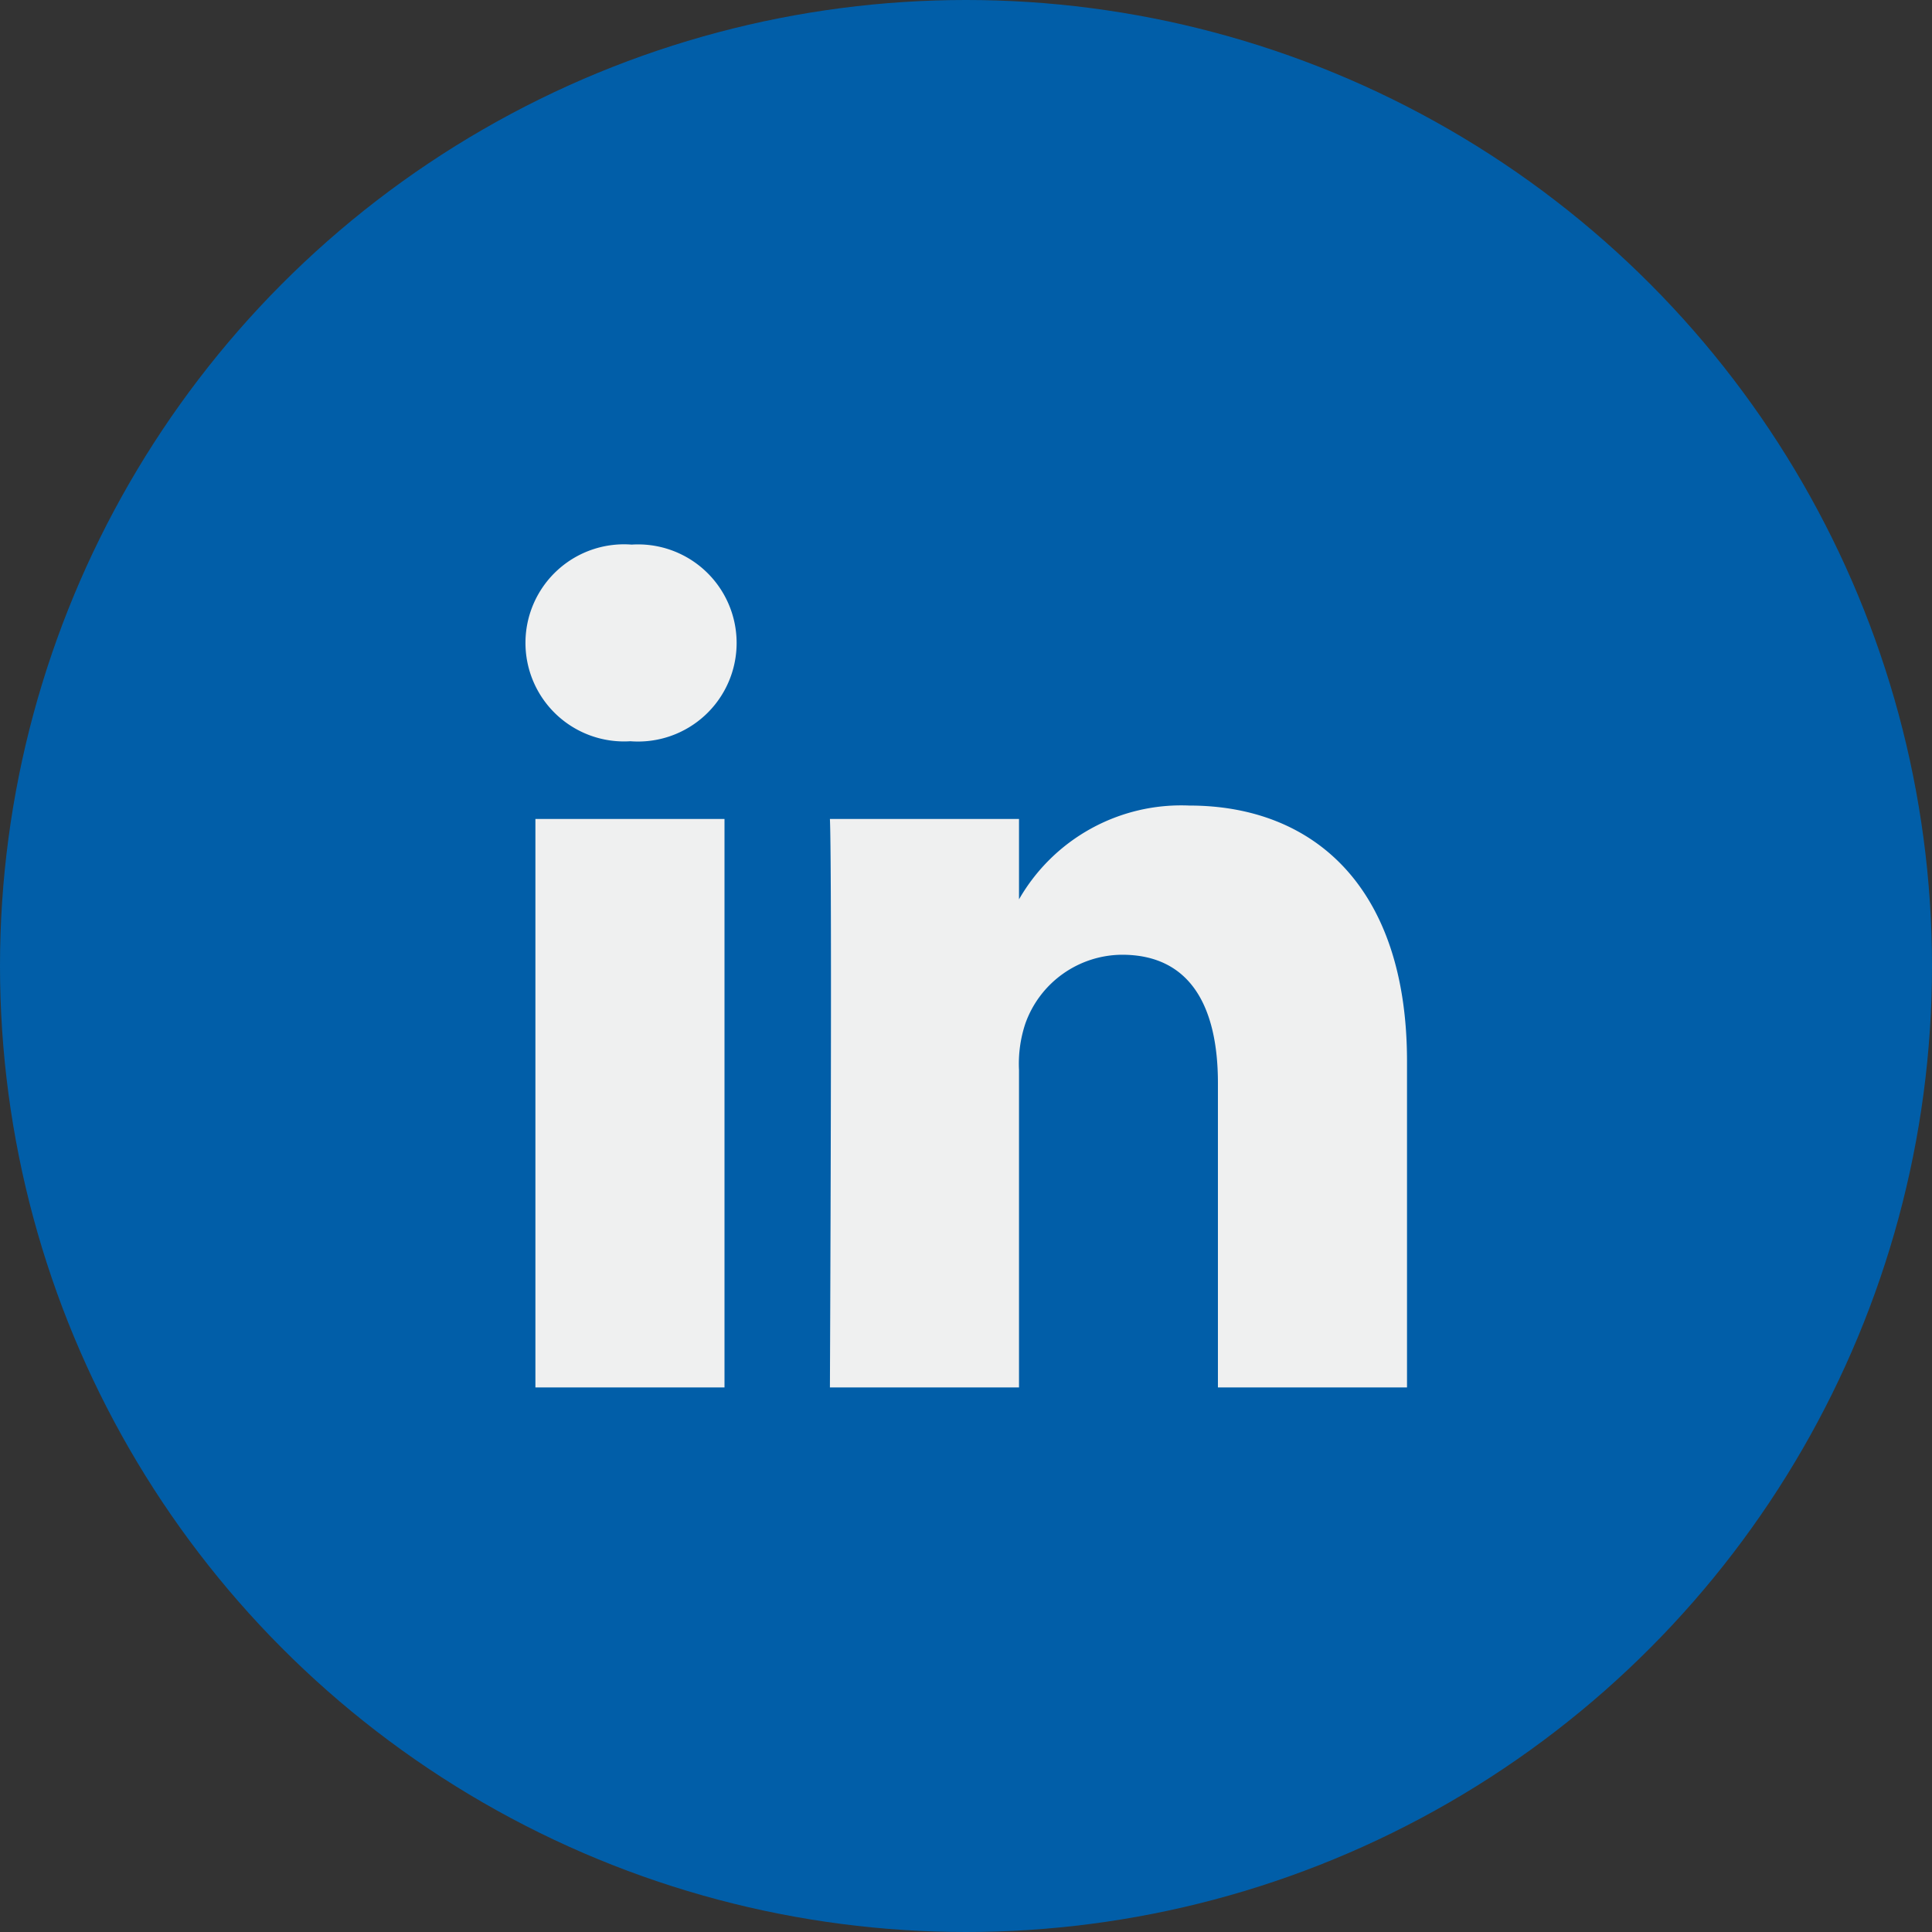
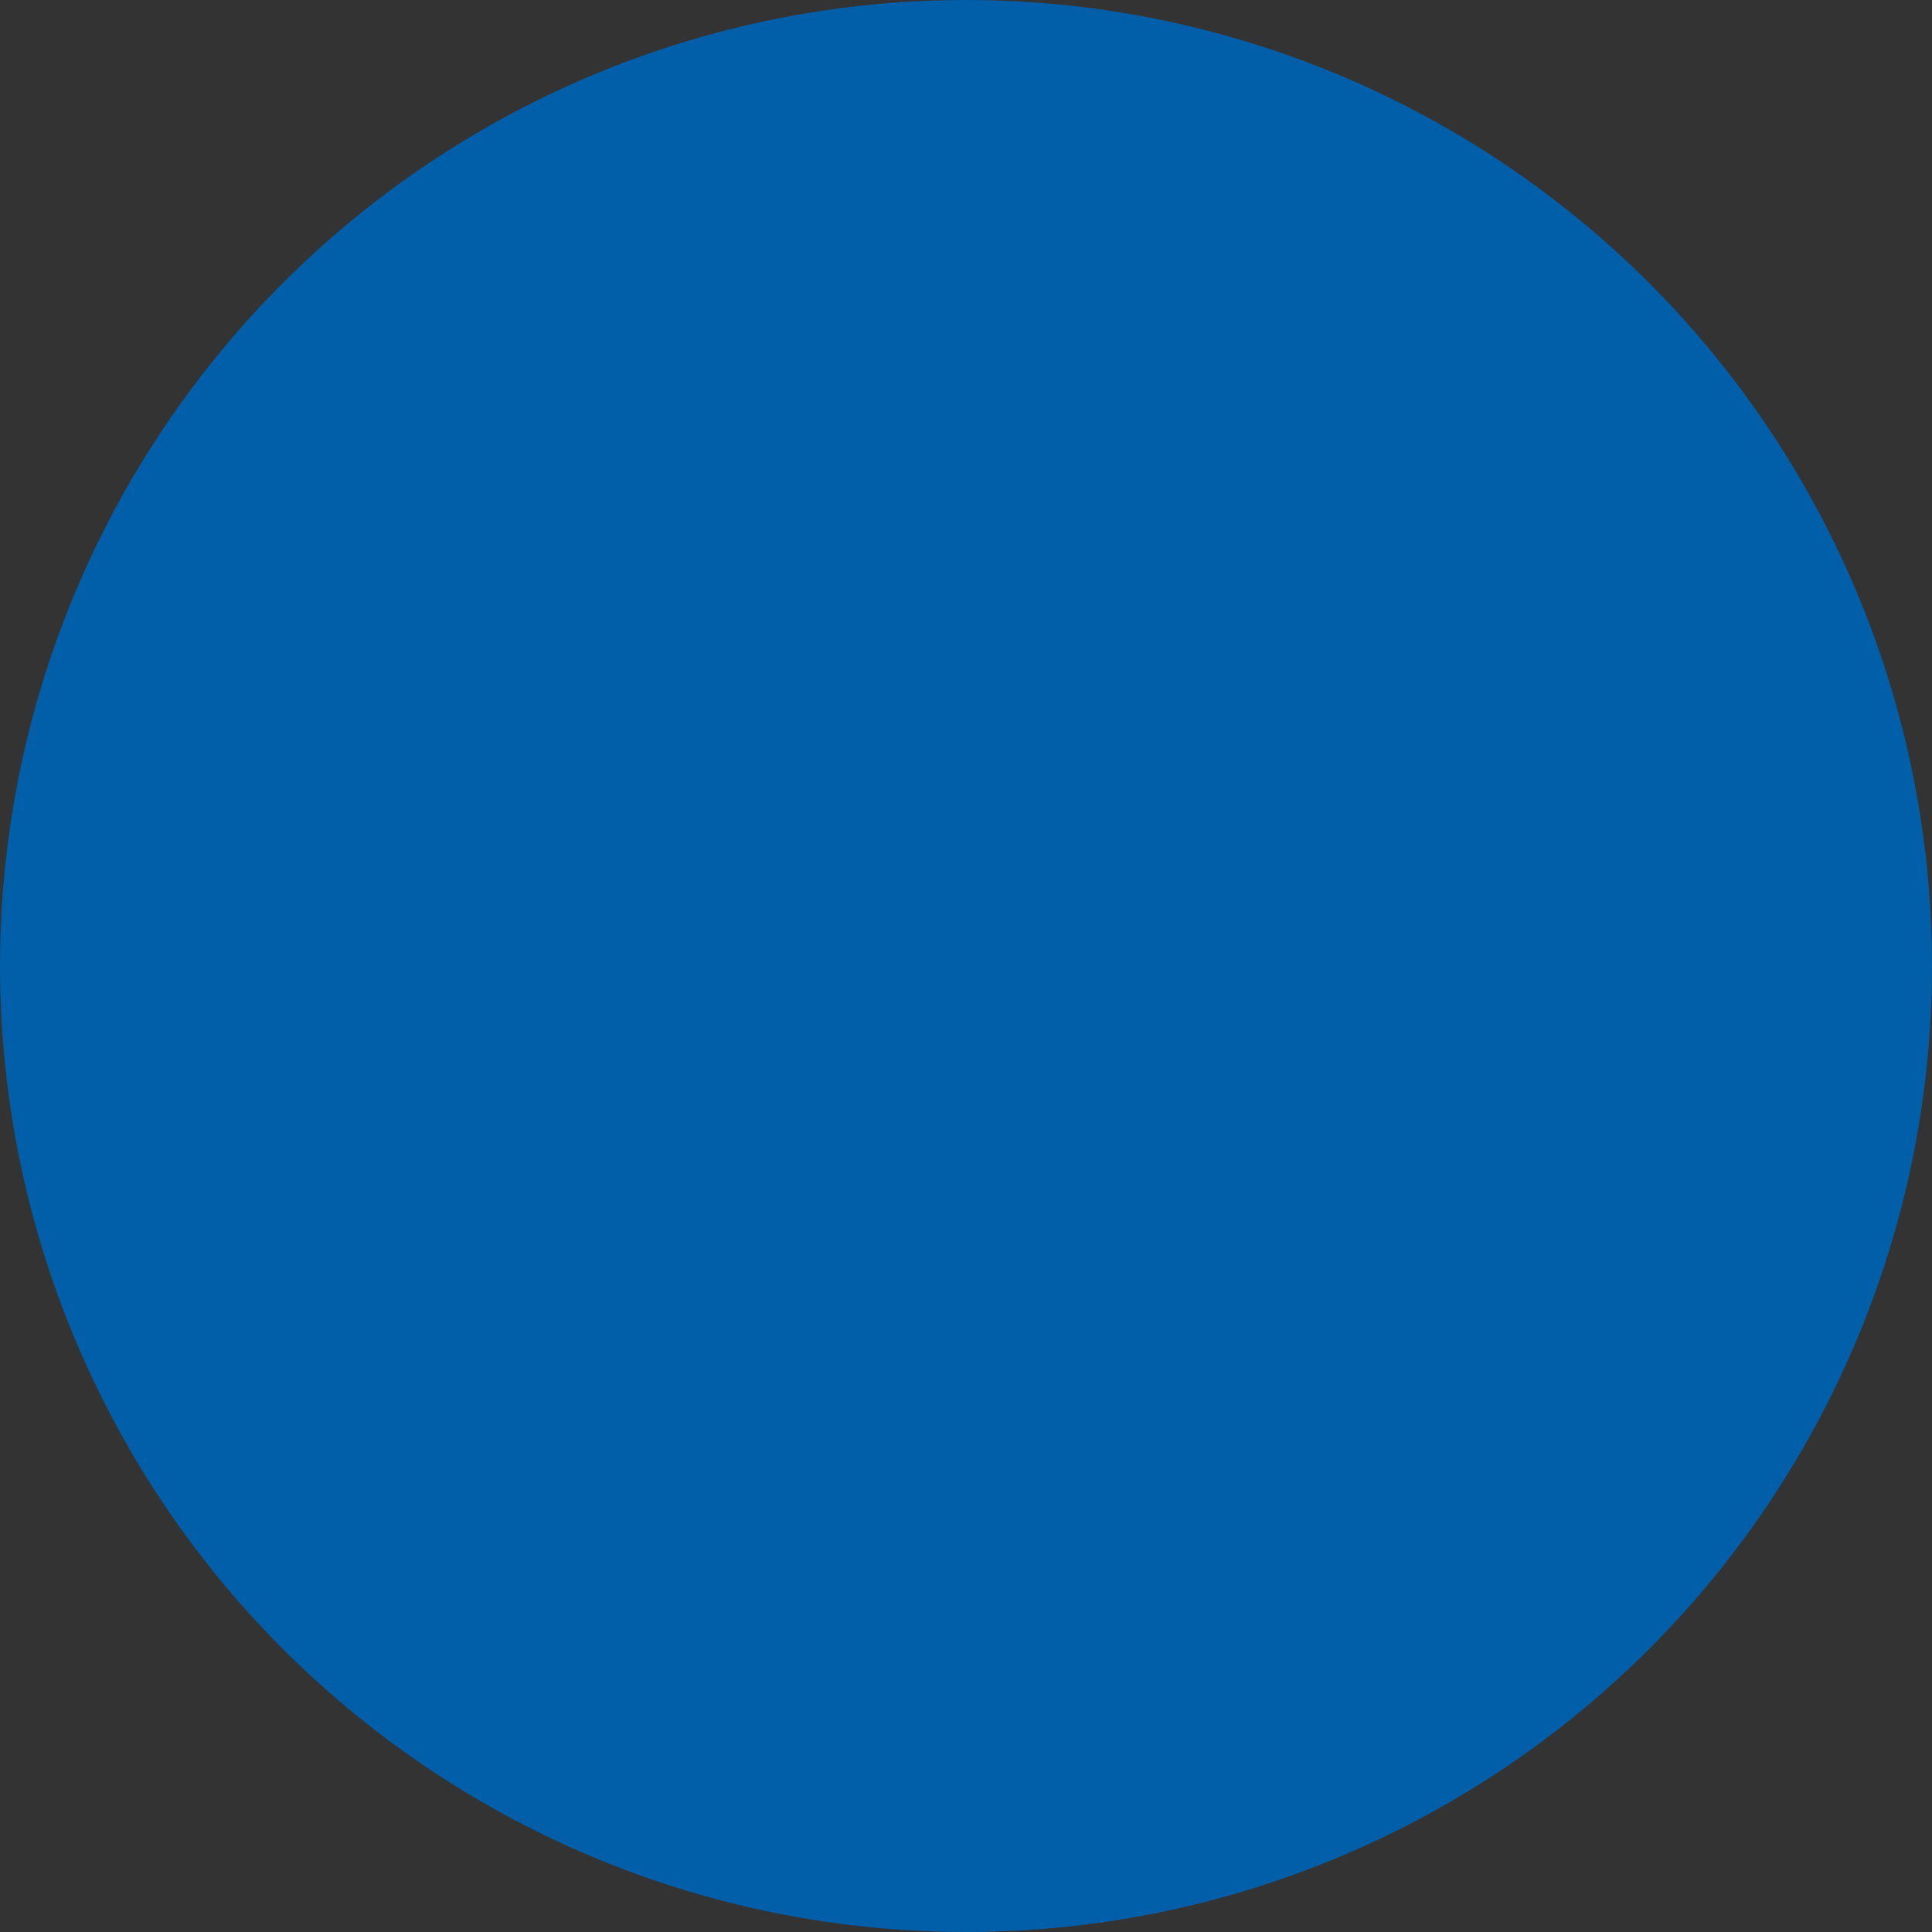
<svg xmlns="http://www.w3.org/2000/svg" width="64.88" height="64.881" viewBox="0 0 64.88 64.881">
  <rect x="0" y="0" width="64.88" height="64.881" fill="#333333" stroke="none" />
  <g id="Raggruppa_612" data-name="Raggruppa 612" transform="translate(0 -94.039)">
    <circle id="Ellisse_117" data-name="Ellisse 117" cx="32.44" cy="32.44" r="32.44" transform="translate(0 94.039)" fill="#015ea8" />
-     <path id="Tracciato_7262" data-name="Tracciato 7262" d="M114.27,217.05V228h-6.35V217.78c0-2.56-.92-4.31-3.22-4.31a3.47,3.47,0,0,0-3.25,2.32,4.28,4.28,0,0,0-.21,1.55V228H94.89s.08-17.3,0-19.09h6.35v2.76h0v-.06a6.28,6.28,0,0,1,5.72-3.15C111.13,208.46,114.27,211.19,114.27,217.05Zm-26-17.35a3.31,3.31,0,1,0-.08,6.6h0a3.31,3.31,0,1,0,0-6.6ZM85,228h6.35V208.91H85Z" transform="translate(-67.02 -87.369)" fill="#eff0f0" />
  </g>
</svg>